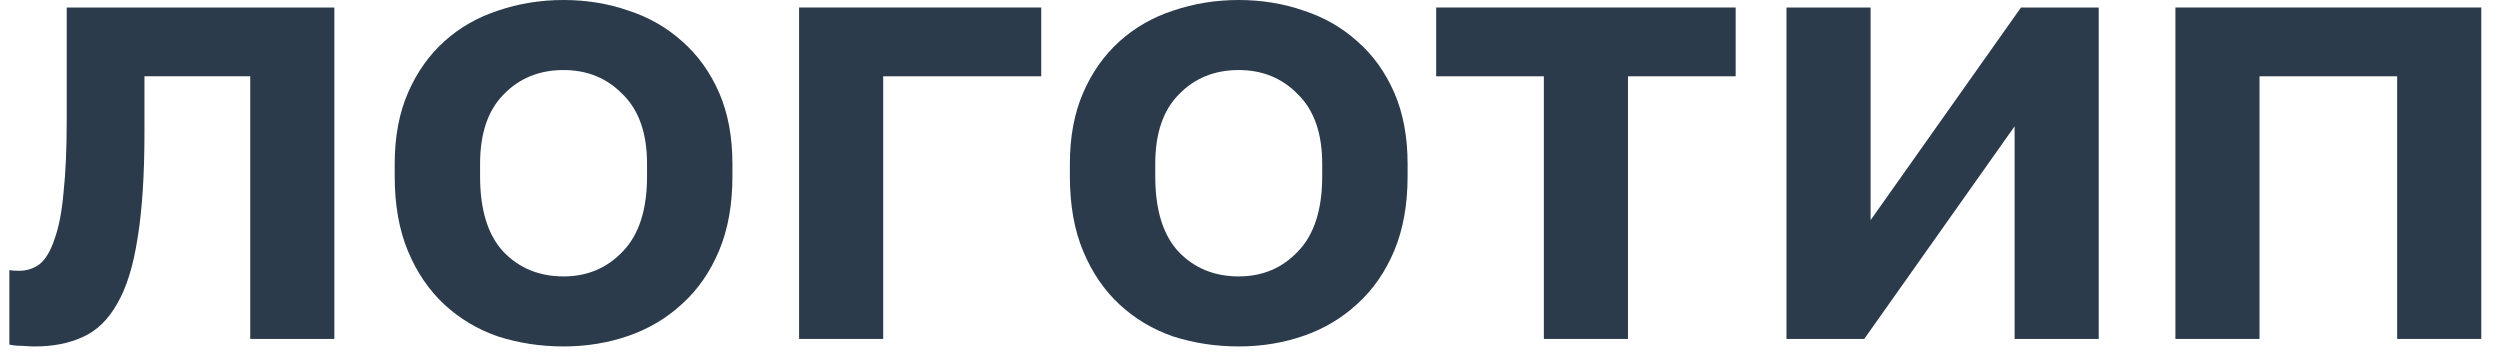
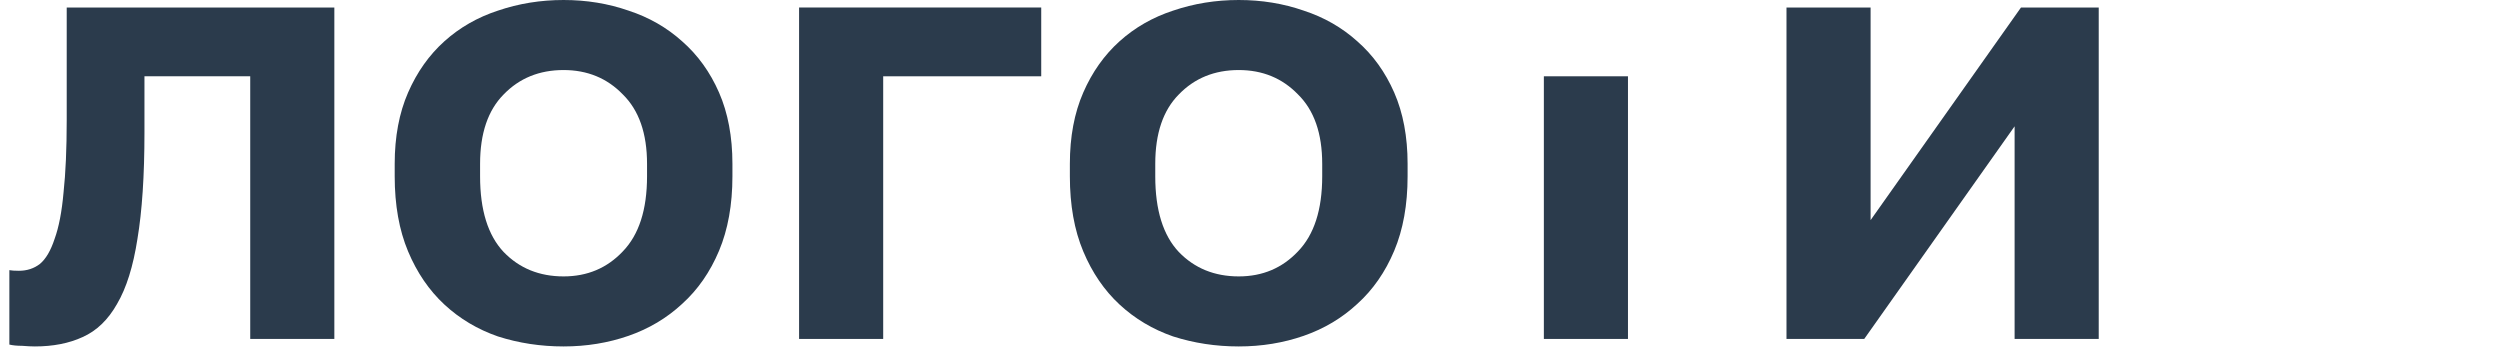
<svg xmlns="http://www.w3.org/2000/svg" width="267" height="38" viewBox="0 0 267 38" fill="none">
  <path d="M3.722 37C3.359 37 2.906 36.978 2.361 36.933C1.817 36.933 1.363 36.889 1 36.8V28.852C1.227 28.896 1.567 28.919 2.021 28.919C2.883 28.919 3.631 28.674 4.267 28.184C4.902 27.65 5.424 26.759 5.832 25.513C6.286 24.266 6.603 22.619 6.785 20.57C7.011 18.478 7.125 15.895 7.125 12.823V0.801H35.708V36.199H26.724V8.148H15.428V14.159C15.428 18.745 15.178 22.529 14.679 25.513C14.225 28.451 13.499 30.767 12.501 32.459C11.548 34.15 10.323 35.33 8.826 35.998C7.374 36.666 5.673 37 3.722 37Z" fill="#2B3B4C" />
  <path d="M60.189 37C57.739 37 55.402 36.644 53.179 35.931C51.001 35.175 49.096 34.039 47.462 32.525C45.829 31.011 44.536 29.119 43.583 26.848C42.631 24.578 42.154 21.906 42.154 18.834V17.498C42.154 14.604 42.631 12.066 43.583 9.884C44.536 7.703 45.829 5.877 47.462 4.408C49.096 2.939 51.001 1.848 53.179 1.135C55.402 0.378 57.739 0 60.189 0C62.639 0 64.952 0.378 67.13 1.135C69.308 1.848 71.213 2.939 72.847 4.408C74.525 5.877 75.841 7.703 76.794 9.884C77.747 12.066 78.223 14.604 78.223 17.498V18.834C78.223 21.862 77.747 24.511 76.794 26.782C75.841 29.052 74.525 30.945 72.847 32.459C71.213 33.972 69.308 35.108 67.13 35.865C64.952 36.621 62.639 37 60.189 37ZM60.189 29.52C62.729 29.52 64.839 28.629 66.518 26.848C68.242 25.067 69.104 22.396 69.104 18.834V17.498C69.104 14.248 68.242 11.777 66.518 10.085C64.839 8.348 62.729 7.48 60.189 7.48C57.602 7.48 55.47 8.348 53.791 10.085C52.113 11.777 51.273 14.248 51.273 17.498V18.834C51.273 22.44 52.113 25.134 53.791 26.915C55.47 28.652 57.602 29.52 60.189 29.52Z" fill="#2B3B4C" />
  <path d="M85.342 0.801H111.203V8.148H94.325V36.199H85.342V0.801Z" fill="#2B3B4C" />
  <path d="M132.297 37C129.847 37 127.51 36.644 125.287 35.931C123.11 35.175 121.204 34.039 119.571 32.525C117.937 31.011 116.644 29.119 115.692 26.848C114.739 24.578 114.262 21.906 114.262 18.834V17.498C114.262 14.604 114.739 12.066 115.692 9.884C116.644 7.703 117.937 5.877 119.571 4.408C121.204 2.939 123.11 1.848 125.287 1.135C127.51 0.378 129.847 0 132.297 0C134.747 0 137.061 0.378 139.238 1.135C141.416 1.848 143.322 2.939 144.955 4.408C146.634 5.877 147.949 7.703 148.902 9.884C149.855 12.066 150.331 14.604 150.331 17.498V18.834C150.331 21.862 149.855 24.511 148.902 26.782C147.949 29.052 146.634 30.945 144.955 32.459C143.322 33.972 141.416 35.108 139.238 35.865C137.061 36.621 134.747 37 132.297 37ZM132.297 29.52C134.838 29.52 136.947 28.629 138.626 26.848C140.35 25.067 141.212 22.396 141.212 18.834V17.498C141.212 14.248 140.35 11.777 138.626 10.085C136.947 8.348 134.838 7.48 132.297 7.48C129.711 7.48 127.578 8.348 125.9 10.085C124.221 11.777 123.382 14.248 123.382 17.498V18.834C123.382 22.44 124.221 25.134 125.9 26.915C127.578 28.652 129.711 29.52 132.297 29.52Z" fill="#2B3B4C" />
-   <path d="M164.884 8.148H153.383V0.801H185.369V8.148H173.867V36.199H164.884V8.148Z" fill="#2B3B4C" />
+   <path d="M164.884 8.148H153.383V0.801V8.148H173.867V36.199H164.884V8.148Z" fill="#2B3B4C" />
  <path d="M190.797 0.801H199.78V23.509L215.841 0.801H224.144V36.199H215.16V13.491L199.1 36.199H190.797V0.801Z" fill="#2B3B4C" />
-   <path d="M232.334 0.801H265V36.199H256.017V8.148H241.317V36.199H232.334V0.801Z" fill="#2B3B4C" />
</svg>